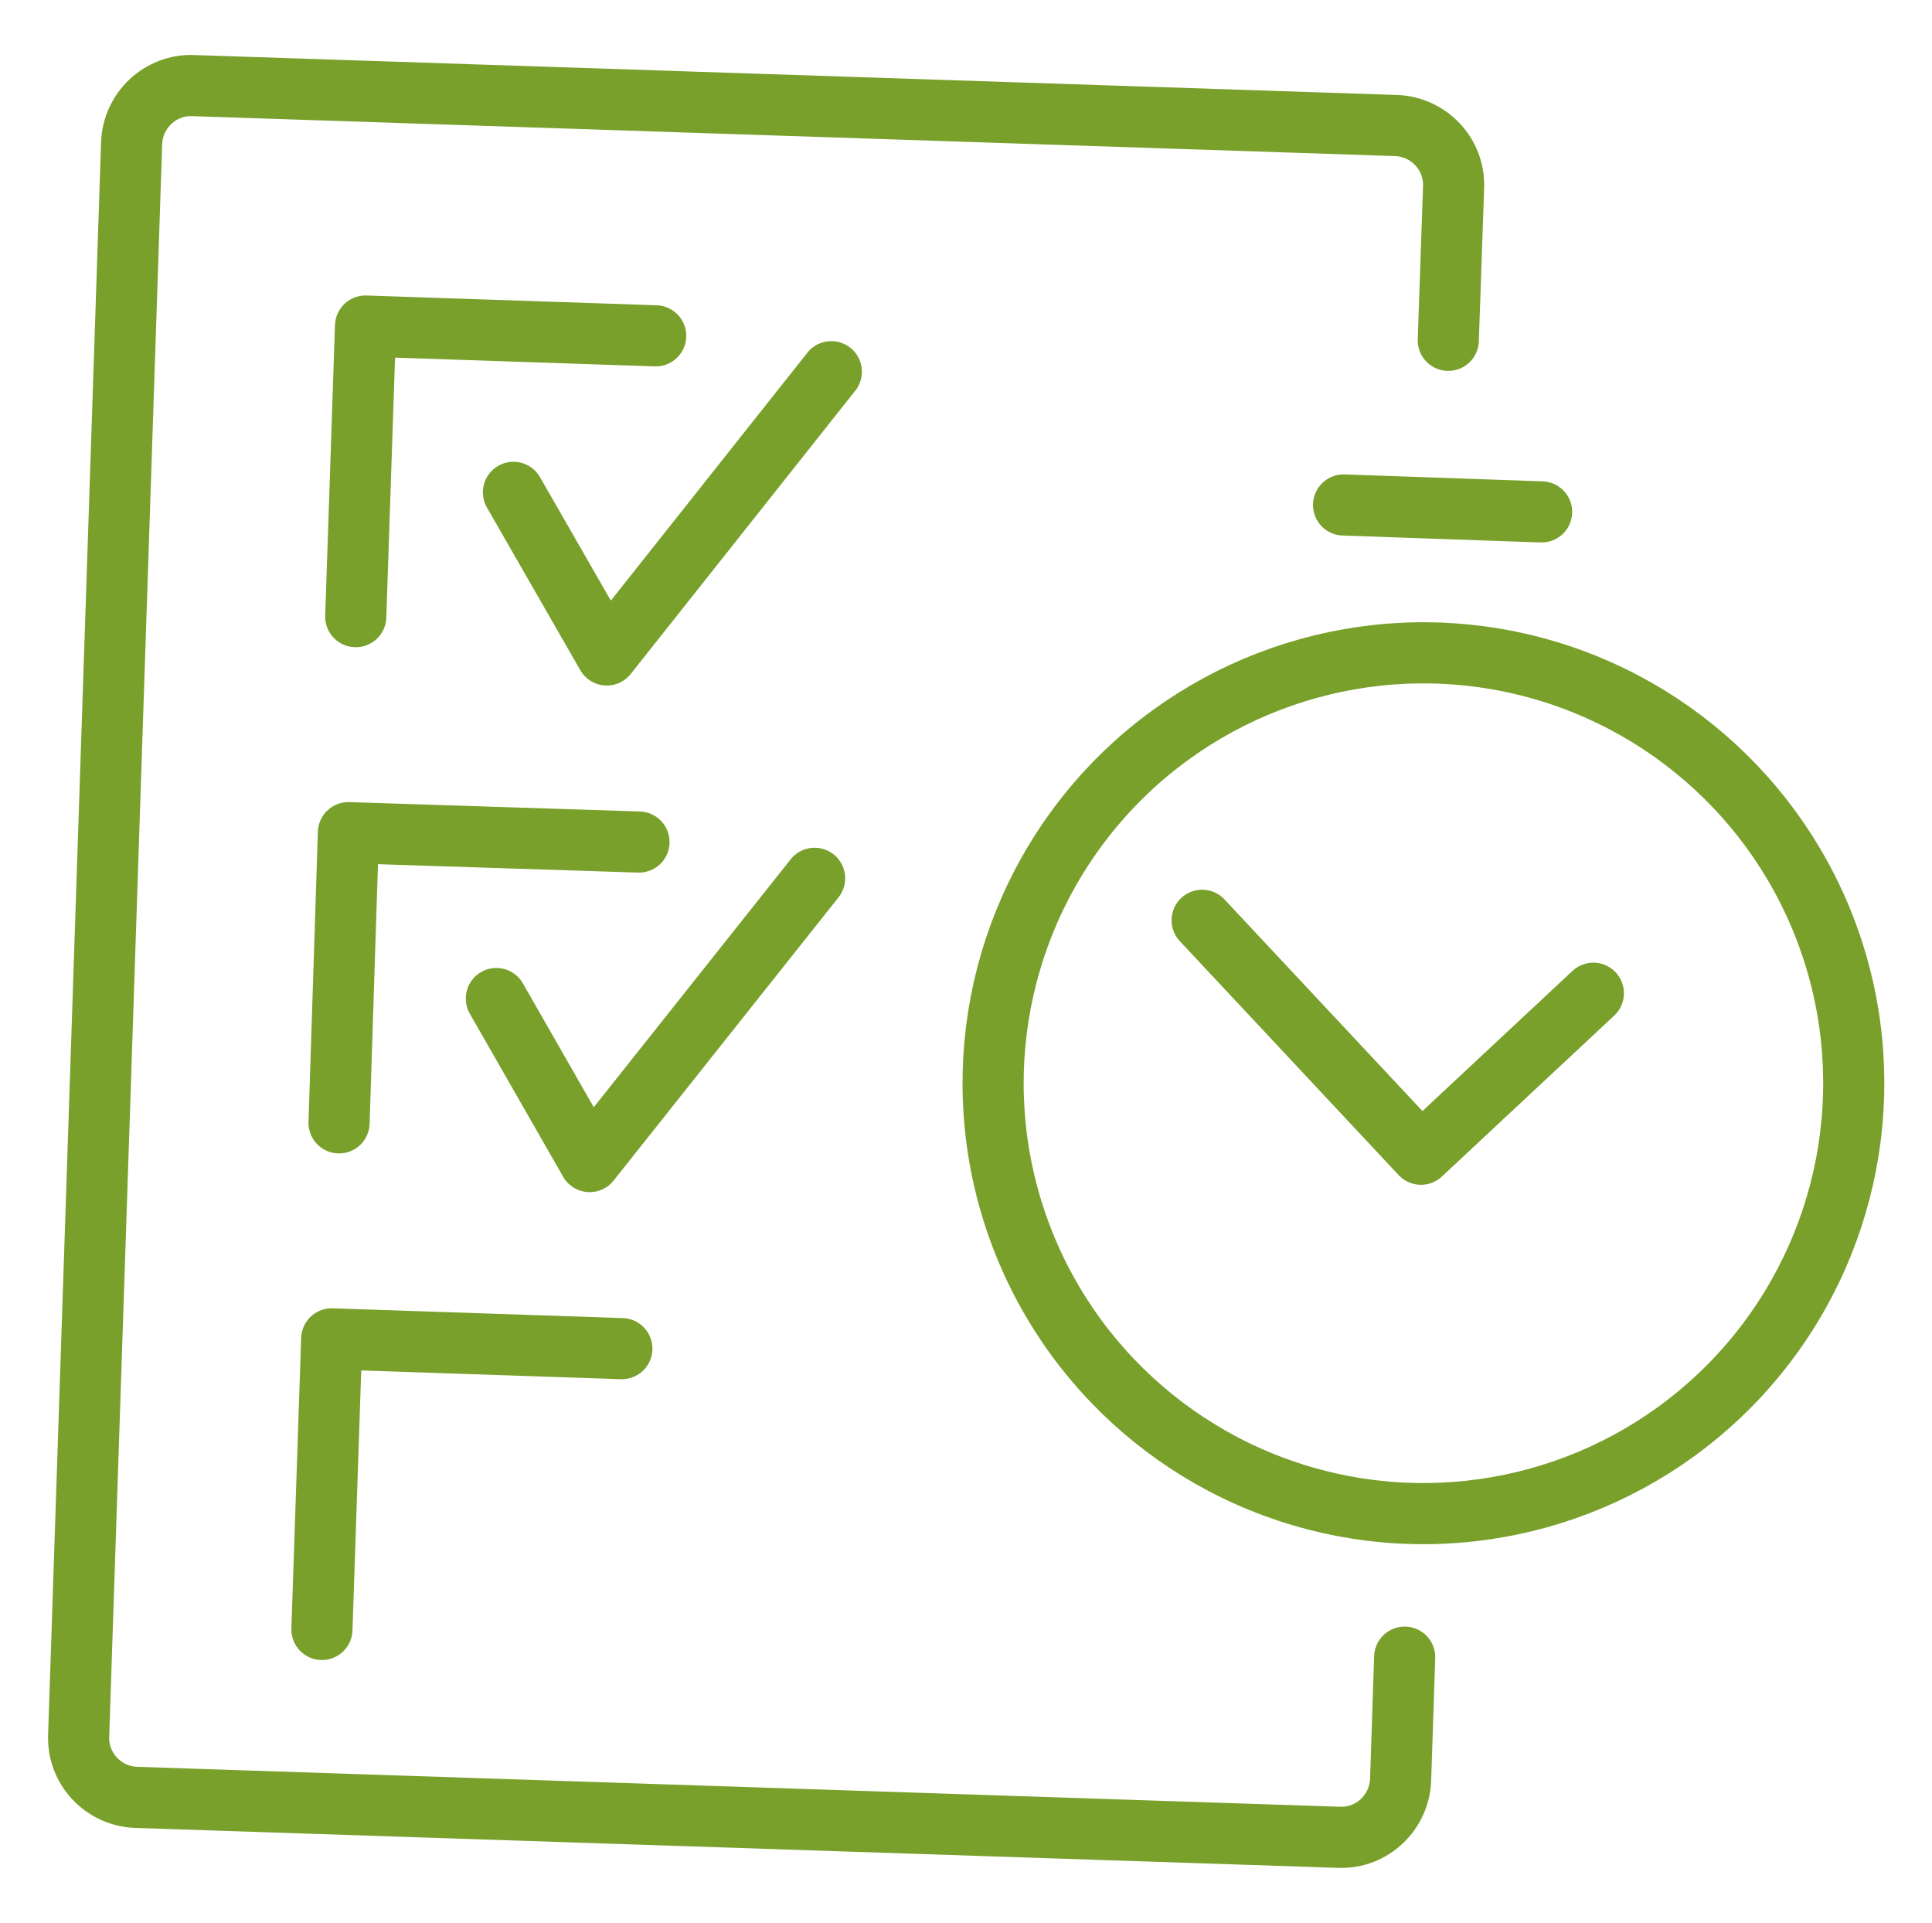
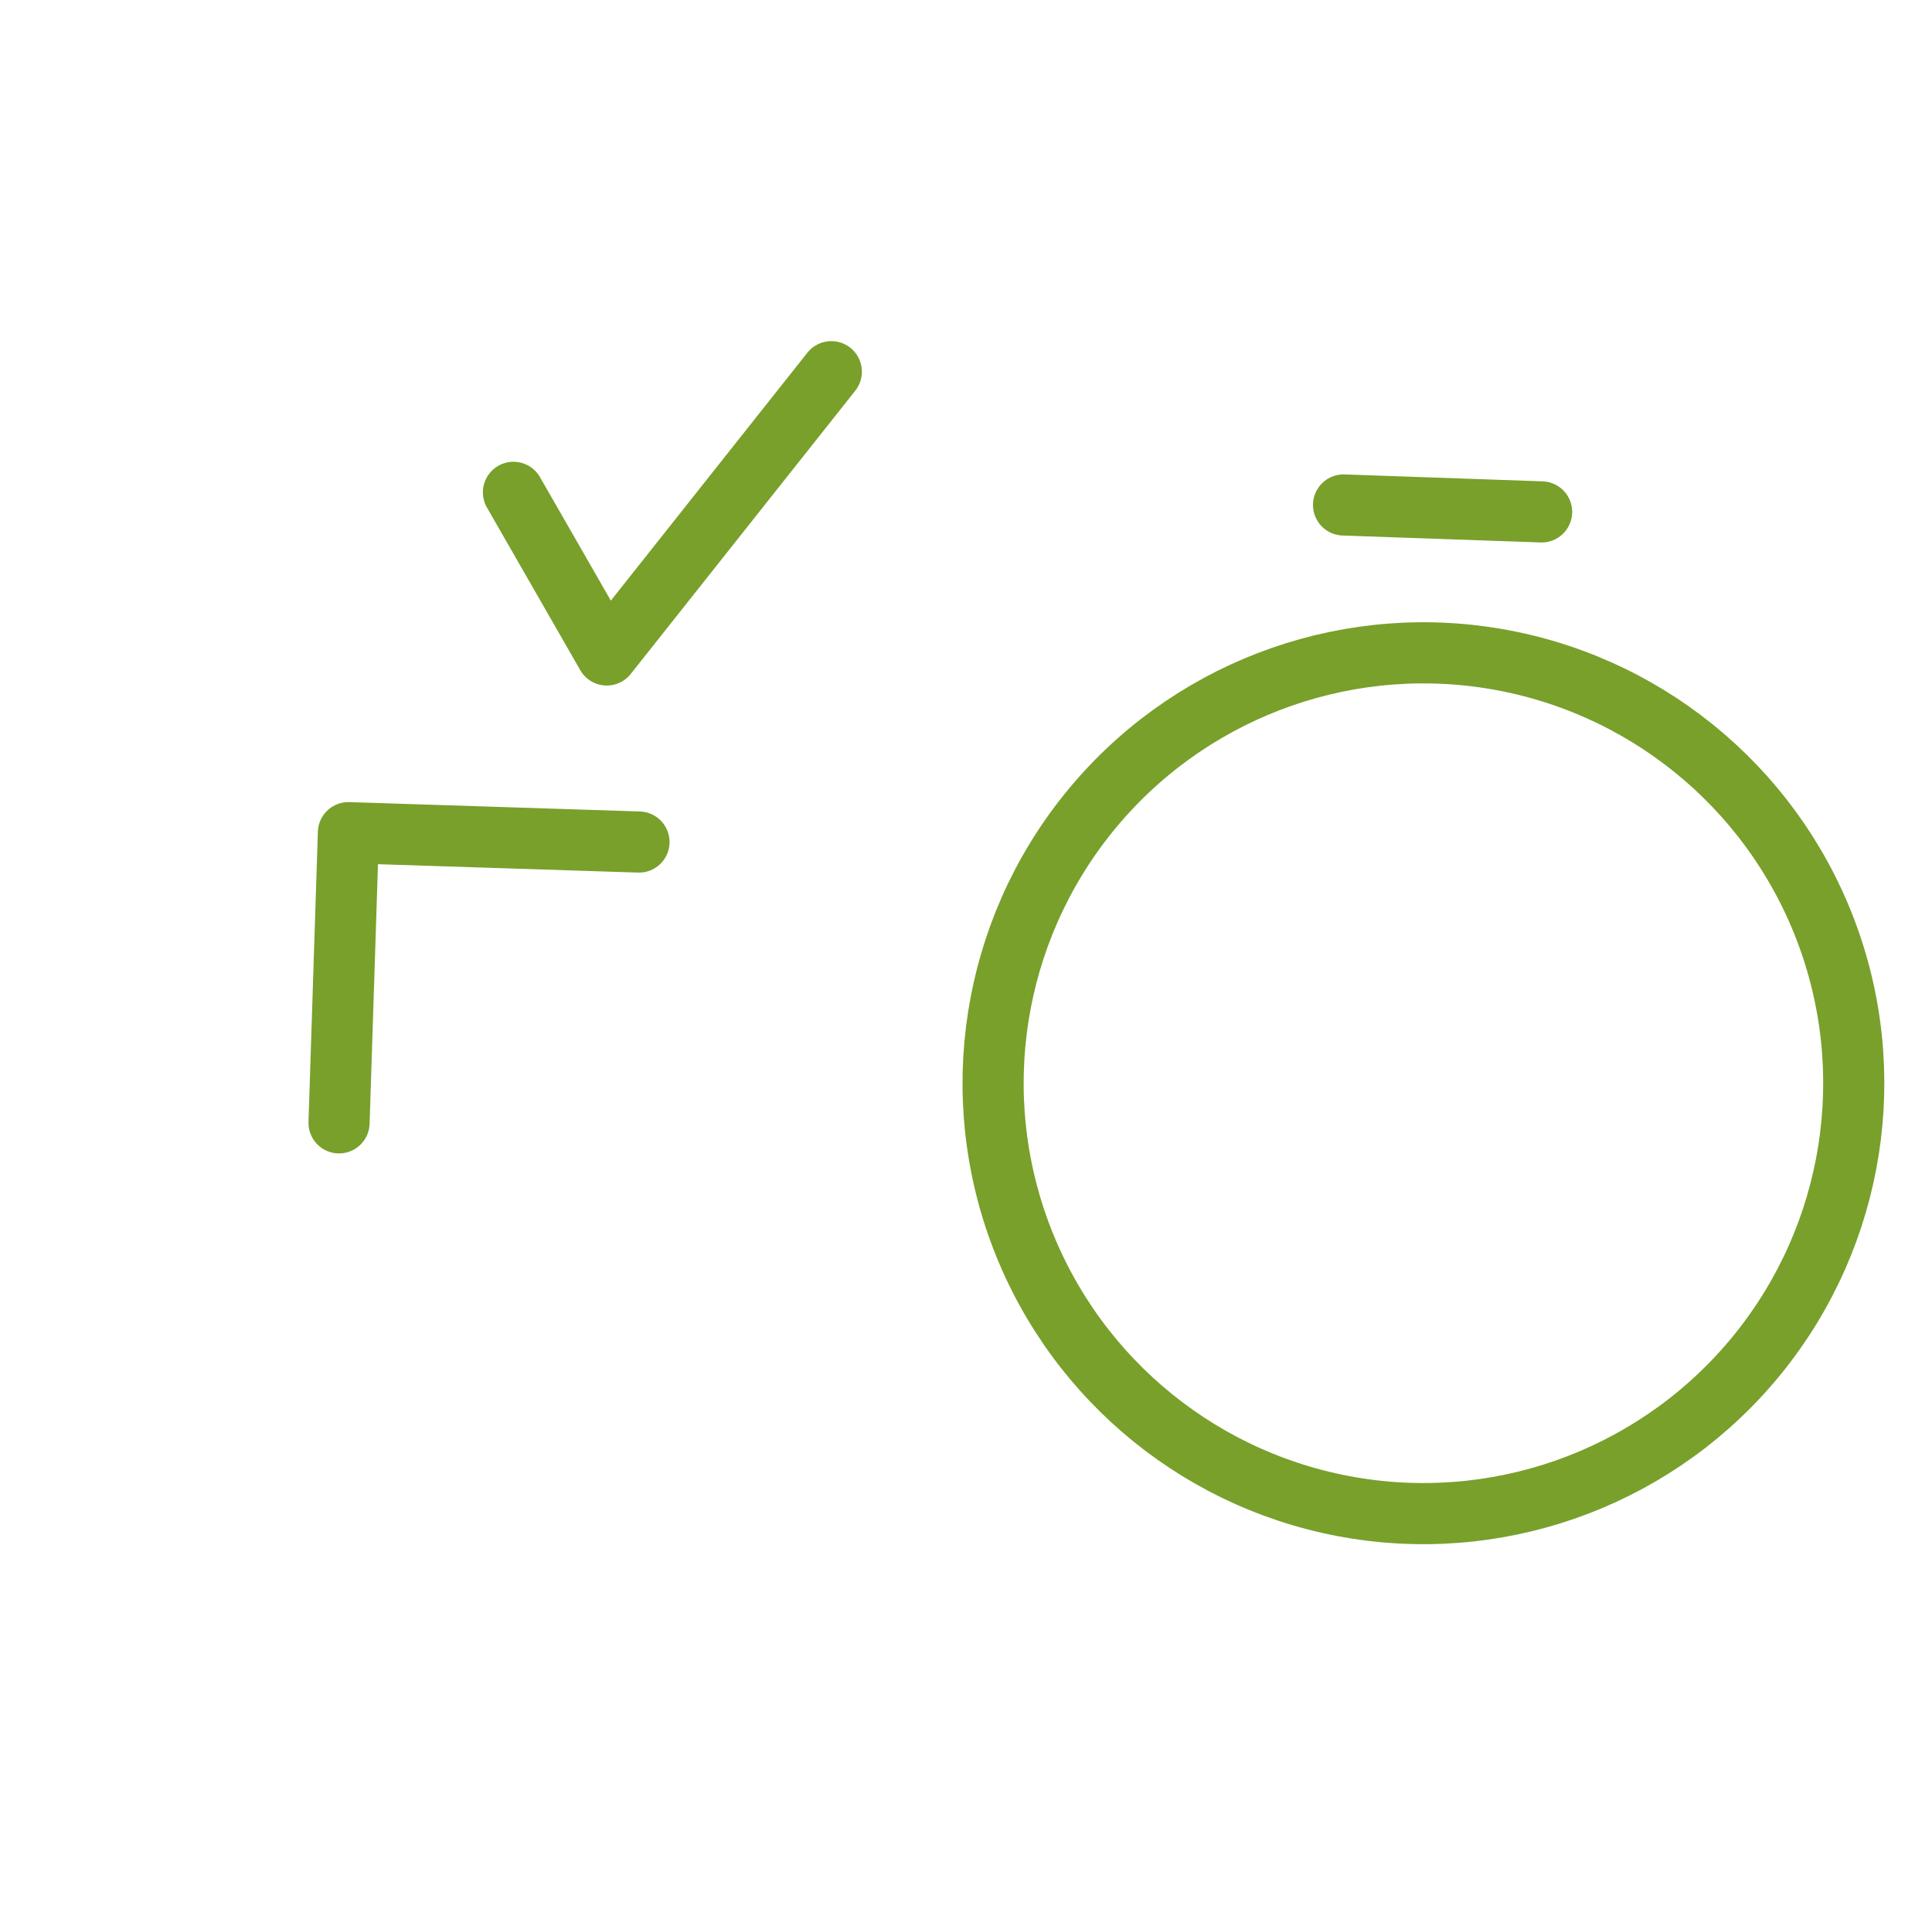
<svg xmlns="http://www.w3.org/2000/svg" id="Layer_1" viewBox="0 0 47.41 47.19">
  <defs>
    <style>
      .cls-1 {
        fill: none;
        stroke: #78a02b;
        stroke-linecap: round;
        stroke-linejoin: round;
        stroke-width: 1.5px;
      }
    </style>
  </defs>
  <g>
    <g>
-       <polyline class="cls-1" points="8.73 15.13 8.97 8 16.09 8.24" />
      <polyline class="cls-1" points="12.6 12.08 14.89 16.07 20.4 9.12" />
    </g>
    <g>
      <polyline class="cls-1" points="8.32 27.55 8.55 20.43 15.68 20.66" />
-       <polyline class="cls-1" points="12.18 24.5 14.47 28.5 19.99 21.55" />
    </g>
-     <polyline class="cls-1" points="7.9 39.98 8.14 32.85 15.26 33.09" />
  </g>
  <circle class="cls-1" cx="34.93" cy="26.57" r="10.56" transform="translate(3.26 56.96) rotate(-81.07)" />
-   <polyline class="cls-1" points="39.1 24.37 34.87 28.32 29.5 22.58" />
  <line class="cls-1" x1="37.83" y1="12.56" x2="32.97" y2="12.39" />
-   <path class="cls-1" d="M35.54,8.35l.13-3.76c.03-.81-.61-1.48-1.41-1.51l-29.52-.98c-.81-.03-1.48.61-1.51,1.41l-1.3,39.08c-.03.81.61,1.48,1.41,1.51l29.52.98c.81.03,1.48-.61,1.51-1.41l.1-3.01" />
</svg>